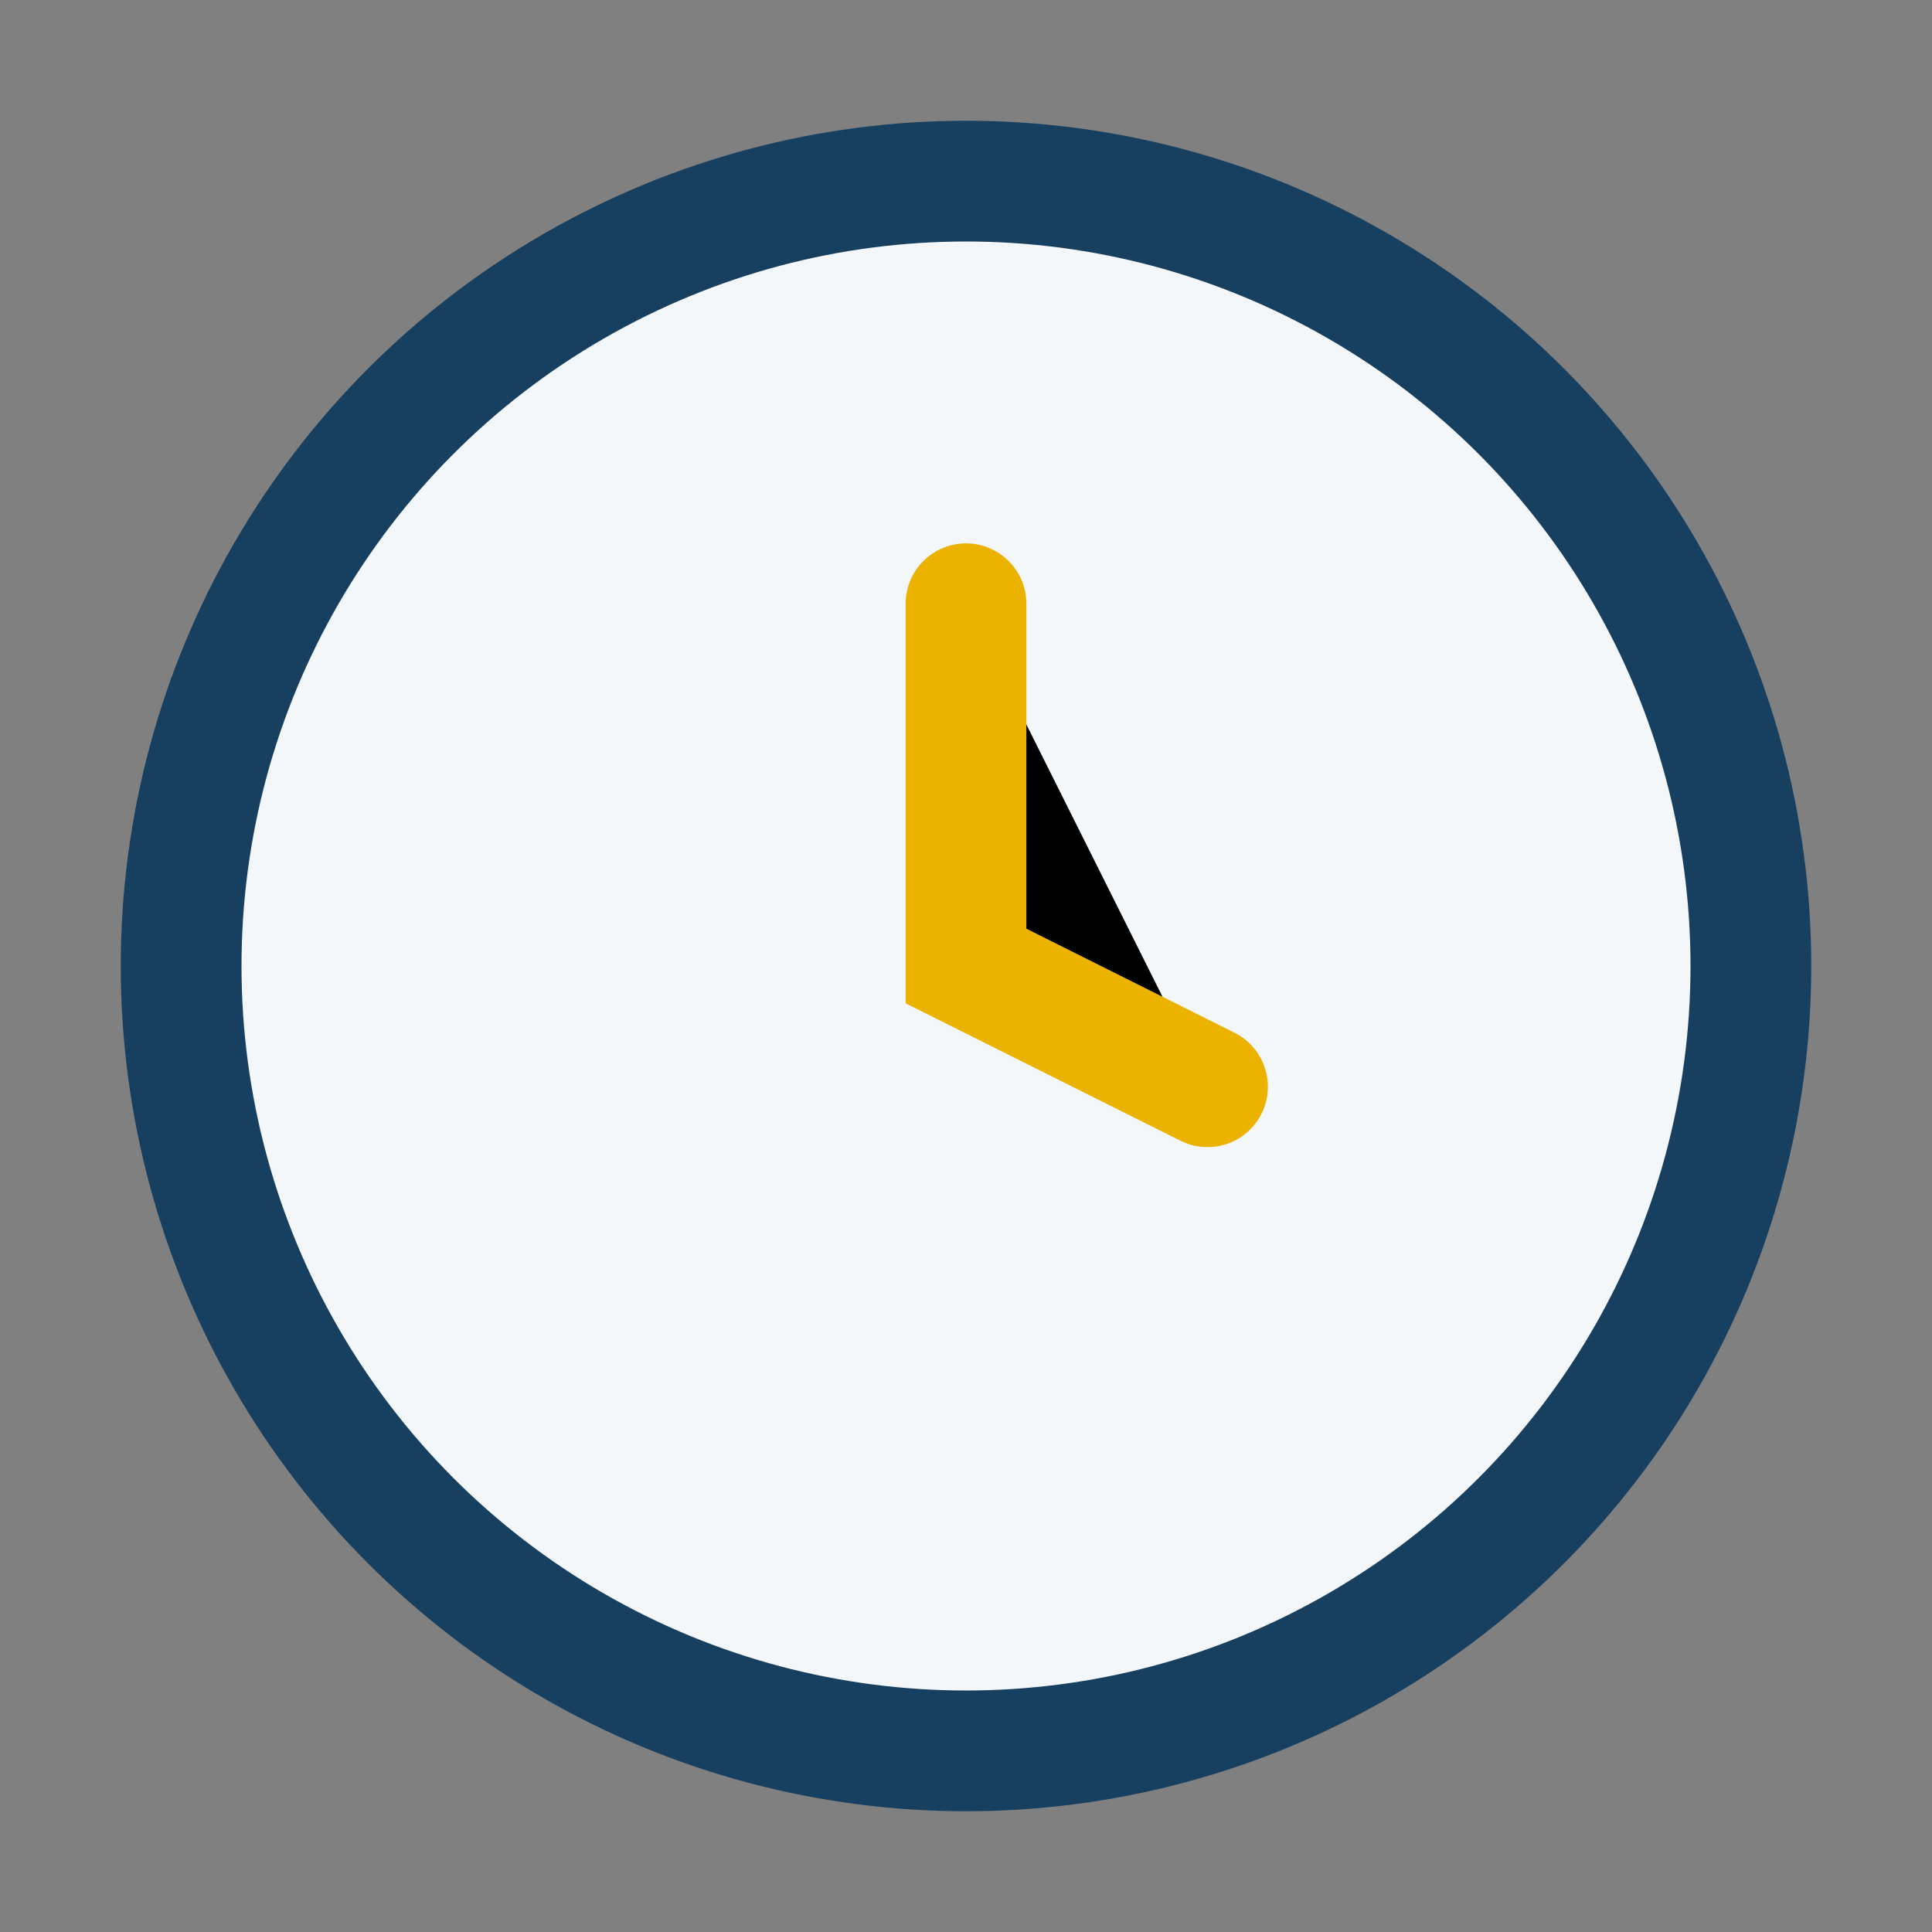
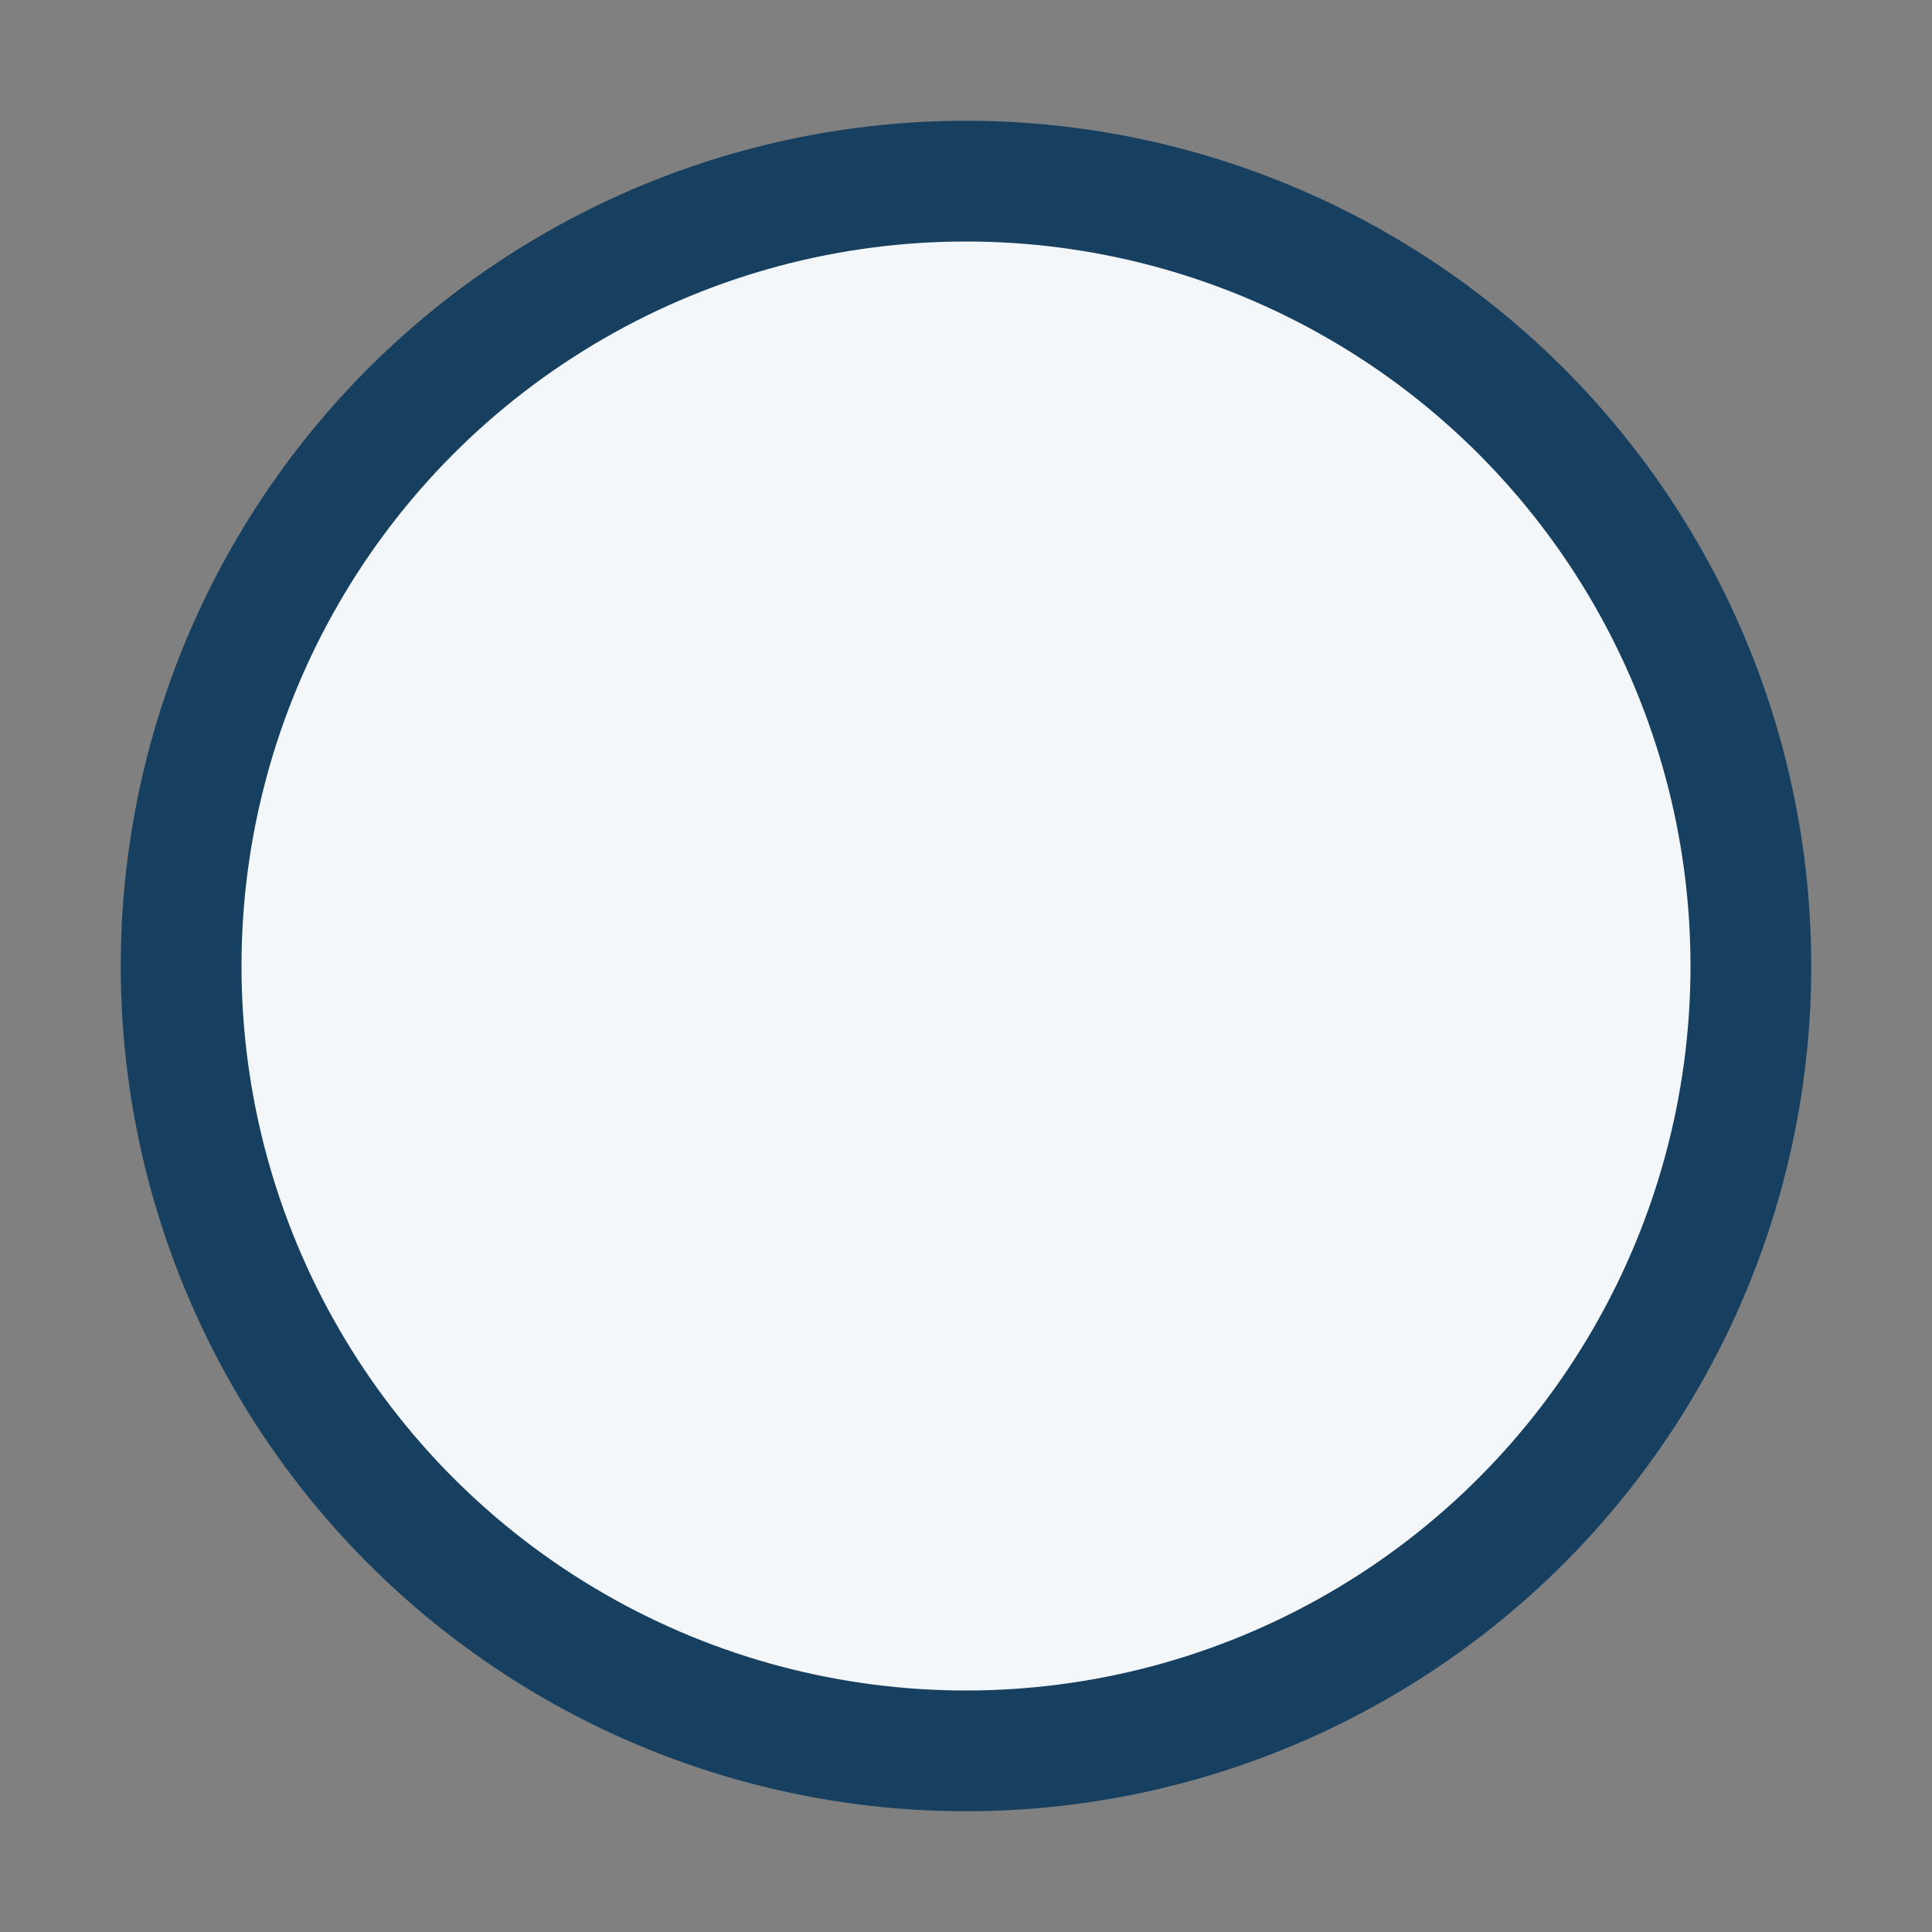
<svg xmlns="http://www.w3.org/2000/svg" width="32" height="32" viewBox="0 0 32 32">
  <rect x="0" y="0" width="32" height="32" fill="#808080" stroke="none" />
  <circle cx="16" cy="16" r="13" stroke="#174060" stroke-width="2" fill="#F4F7FA" />
-   <path d="M16 10v6l4 2" stroke="#EBB200" stroke-width="2" stroke-linecap="round" />
</svg>